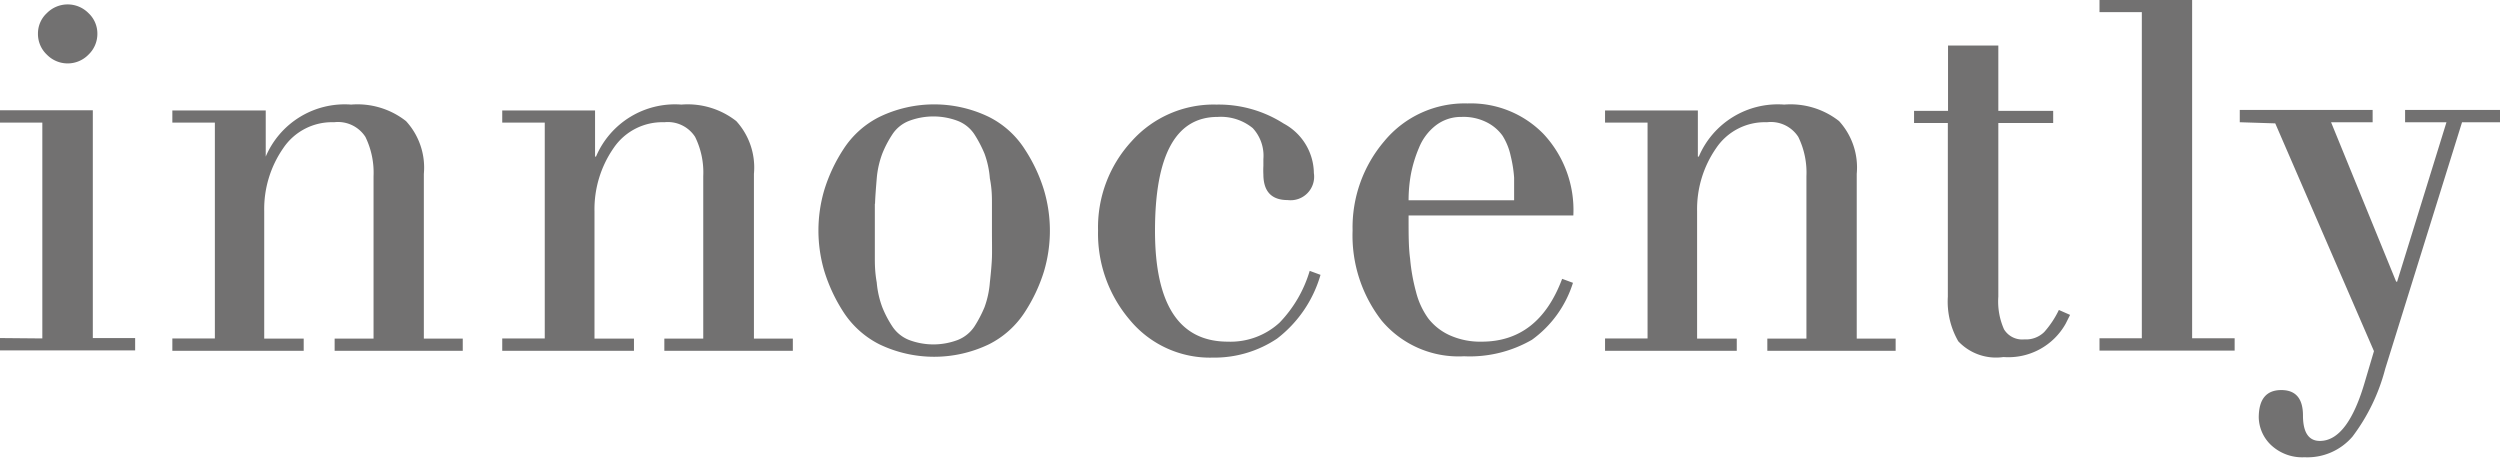
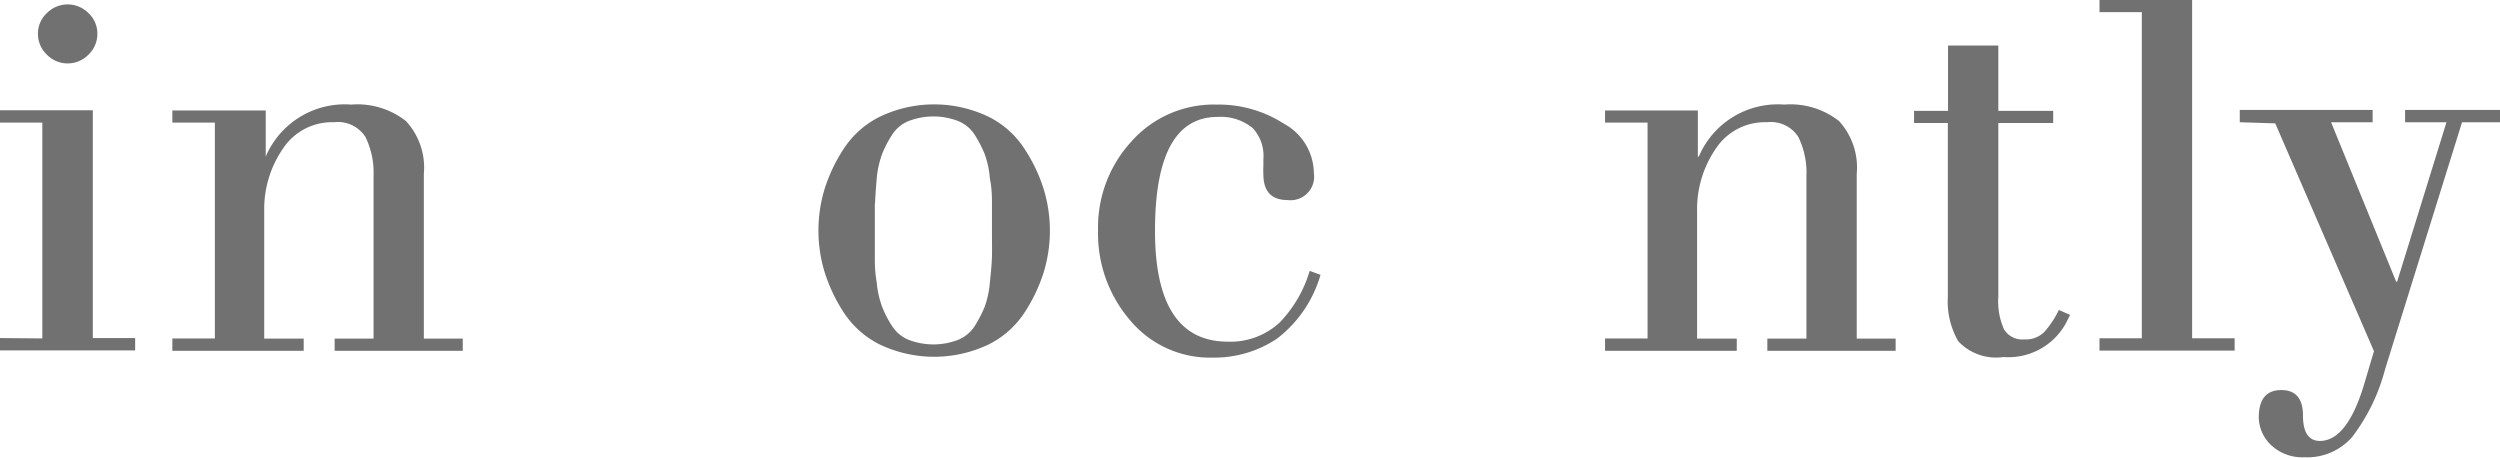
<svg xmlns="http://www.w3.org/2000/svg" viewBox="0 0 131.71 24.13">
  <defs>
    <style>.cls-1{fill:#727171;}</style>
  </defs>
  <title>ft_icon_logo</title>
  <g id="レイヤー_2" data-name="レイヤー 2">
    <g id="レイヤー_1-2" data-name="レイヤー 1">
      <path class="cls-1" d="M2.23,17.83V6.46H0V5.81H4.89v12H7.12v.65H0v-.65ZM2,1.78A1.46,1.46,0,0,1,2.47.69a1.54,1.54,0,0,1,2.19,0,1.47,1.47,0,0,1,.47,1.1,1.51,1.51,0,0,1-.47,1.09,1.53,1.53,0,0,1-2.19,0A1.49,1.49,0,0,1,2,1.78Z" />
      <path class="cls-1" d="M9.08,17.83h2.24V6.46H9.08V5.82H14V8.25h0a4.52,4.52,0,0,1,4.5-2.74,4.14,4.14,0,0,1,2.89.87,3.62,3.62,0,0,1,.94,2.78v8.68h2.05v.64H17.63v-.64h2.05V9.28a4.3,4.3,0,0,0-.43-2.07,1.72,1.72,0,0,0-1.65-.77,3.09,3.09,0,0,0-2.68,1.37,5.62,5.62,0,0,0-1,3.31v6.72H16v.64H9.08Z" />
-       <path class="cls-1" d="M26.46,17.83H28.7V6.46H26.46V5.82h4.89V8.25h.05a4.52,4.52,0,0,1,4.5-2.74,4.15,4.15,0,0,1,2.89.87,3.63,3.63,0,0,1,.93,2.78v8.68h2.05v.64H35v-.64h2.05V9.28a4.23,4.23,0,0,0-.43-2.07A1.71,1.71,0,0,0,35,6.44a3.1,3.1,0,0,0-2.68,1.37,5.65,5.65,0,0,0-1,3.31v6.72H33.4v.64H26.46Z" />
      <path class="cls-1" d="M43.43,14.29a7.54,7.54,0,0,1,0-4.29,8.47,8.47,0,0,1,1-2.13,4.83,4.83,0,0,1,1.9-1.71,6.63,6.63,0,0,1,5.77,0A4.79,4.79,0,0,1,54,7.88a8.38,8.38,0,0,1,1,2.13,7.52,7.52,0,0,1,0,4.29,8.54,8.54,0,0,1-1,2.13,4.83,4.83,0,0,1-1.9,1.71,6.67,6.67,0,0,1-5.77,0,4.88,4.88,0,0,1-1.9-1.71A8.64,8.64,0,0,1,43.43,14.29Zm2.66-3.56c0,.34,0,.81,0,1.41s0,1.07,0,1.41,0,.77.1,1.33a4.93,4.93,0,0,0,.29,1.3,5.6,5.6,0,0,0,.52,1,1.89,1.89,0,0,0,.89.73,3.63,3.63,0,0,0,2.57,0,1.89,1.89,0,0,0,.89-.73,6.51,6.51,0,0,0,.52-1,4.9,4.9,0,0,0,.28-1.3c.06-.55.1-1,.11-1.33s0-.81,0-1.41,0-1.07,0-1.41,0-.78-.11-1.33a4.86,4.86,0,0,0-.28-1.3,6.48,6.48,0,0,0-.52-1,1.85,1.85,0,0,0-.89-.73,3.63,3.63,0,0,0-2.57,0,1.85,1.85,0,0,0-.89.73,5.59,5.59,0,0,0-.52,1,4.88,4.88,0,0,0-.29,1.3C46.14,10,46.11,10.41,46.1,10.74Z" />
      <path class="cls-1" d="M69,14.27l.57.21a6.5,6.5,0,0,1-2.29,3.36,5.93,5.93,0,0,1-3.38,1,5.48,5.48,0,0,1-4.39-2,7,7,0,0,1-1.66-4.69,6.69,6.69,0,0,1,1.77-4.71,5.79,5.79,0,0,1,4.47-1.93,6.35,6.35,0,0,1,3.54,1,3,3,0,0,1,1.59,2.61,1.24,1.24,0,0,1-1.38,1.42q-1.27,0-1.28-1.34a4.32,4.32,0,0,1,0-.46c0-.17,0-.29,0-.36A2.14,2.14,0,0,0,66,6.75a2.65,2.65,0,0,0-1.85-.59q-3.3,0-3.3,6,0,5.84,3.84,5.84A3.82,3.82,0,0,0,67.41,17,6.63,6.63,0,0,0,69,14.27Z" />
-       <path class="cls-1" d="M82.89,11.35H74.21v.21c0,.79,0,1.48.08,2.07a9.89,9.89,0,0,0,.31,1.74,4.08,4.08,0,0,0,.65,1.41,3,3,0,0,0,1.12.88,3.91,3.91,0,0,0,1.69.34q3,0,4.24-3.31l.57.21a5.85,5.85,0,0,1-2.16,3,6.55,6.55,0,0,1-3.58.87,5.29,5.29,0,0,1-4.34-1.88,7.3,7.3,0,0,1-1.53-4.75,7,7,0,0,1,1.66-4.69,5.49,5.49,0,0,1,4.4-2,5.34,5.34,0,0,1,4,1.61A5.87,5.87,0,0,1,82.89,11.35Zm-8.68-.8h5.56c0-.48,0-.88,0-1.19a6.72,6.72,0,0,0-.18-1.14,3.3,3.3,0,0,0-.43-1.07,2.28,2.28,0,0,0-.82-.7A2.71,2.71,0,0,0,77,6.16a2.17,2.17,0,0,0-1.36.45,2.82,2.82,0,0,0-.88,1.17,6.85,6.85,0,0,0-.43,1.41A7.67,7.67,0,0,0,74.21,10.55Z" />
      <path class="cls-1" d="M84.56,17.83H86.8V6.46H84.56V5.82h4.89V8.25h.05A4.52,4.52,0,0,1,94,5.51a4.14,4.14,0,0,1,2.89.87,3.63,3.63,0,0,1,.93,2.78v8.68h2.05v.64H93.11v-.64h2.06V9.28a4.28,4.28,0,0,0-.43-2.07,1.72,1.72,0,0,0-1.65-.77,3.09,3.09,0,0,0-2.68,1.37,5.63,5.63,0,0,0-1,3.31v6.72H91.5v.64H84.56Z" />
      <path class="cls-1" d="M100.84,6.48V5.84h1.79V2.4h2.65V5.84h2.89v.64h-2.89v9.15a3.61,3.61,0,0,0,.3,1.72,1.12,1.12,0,0,0,1.07.53,1.37,1.37,0,0,0,1.05-.39,5,5,0,0,0,.77-1.16l.59.26-.23.46a3.46,3.46,0,0,1-3.28,1.76,2.73,2.73,0,0,1-2.38-.83,4.19,4.19,0,0,1-.55-2.35V6.48Z" />
      <path class="cls-1" d="M110.61.64V0h4.88V17.82h2.24v.65h-7.12v-.65h2.23V.64Z" />
      <path class="cls-1" d="M118,6.44V5.79h7v.65h-2.19l3.43,8.4h.05l2.6-8.4h-2.18V5.79h5v.65h-2l-4.05,13A10.13,10.13,0,0,1,123.94,23a3.13,3.13,0,0,1-2.53,1.09,2.4,2.4,0,0,1-1.77-.65A2.07,2.07,0,0,1,119,22q0-1.45,1.19-1.45c.76,0,1.14.45,1.14,1.34s.3,1.34.89,1.34q1.48,0,2.39-3.18l.46-1.55-5.2-12Z" />
    </g>
  </g>
</svg>